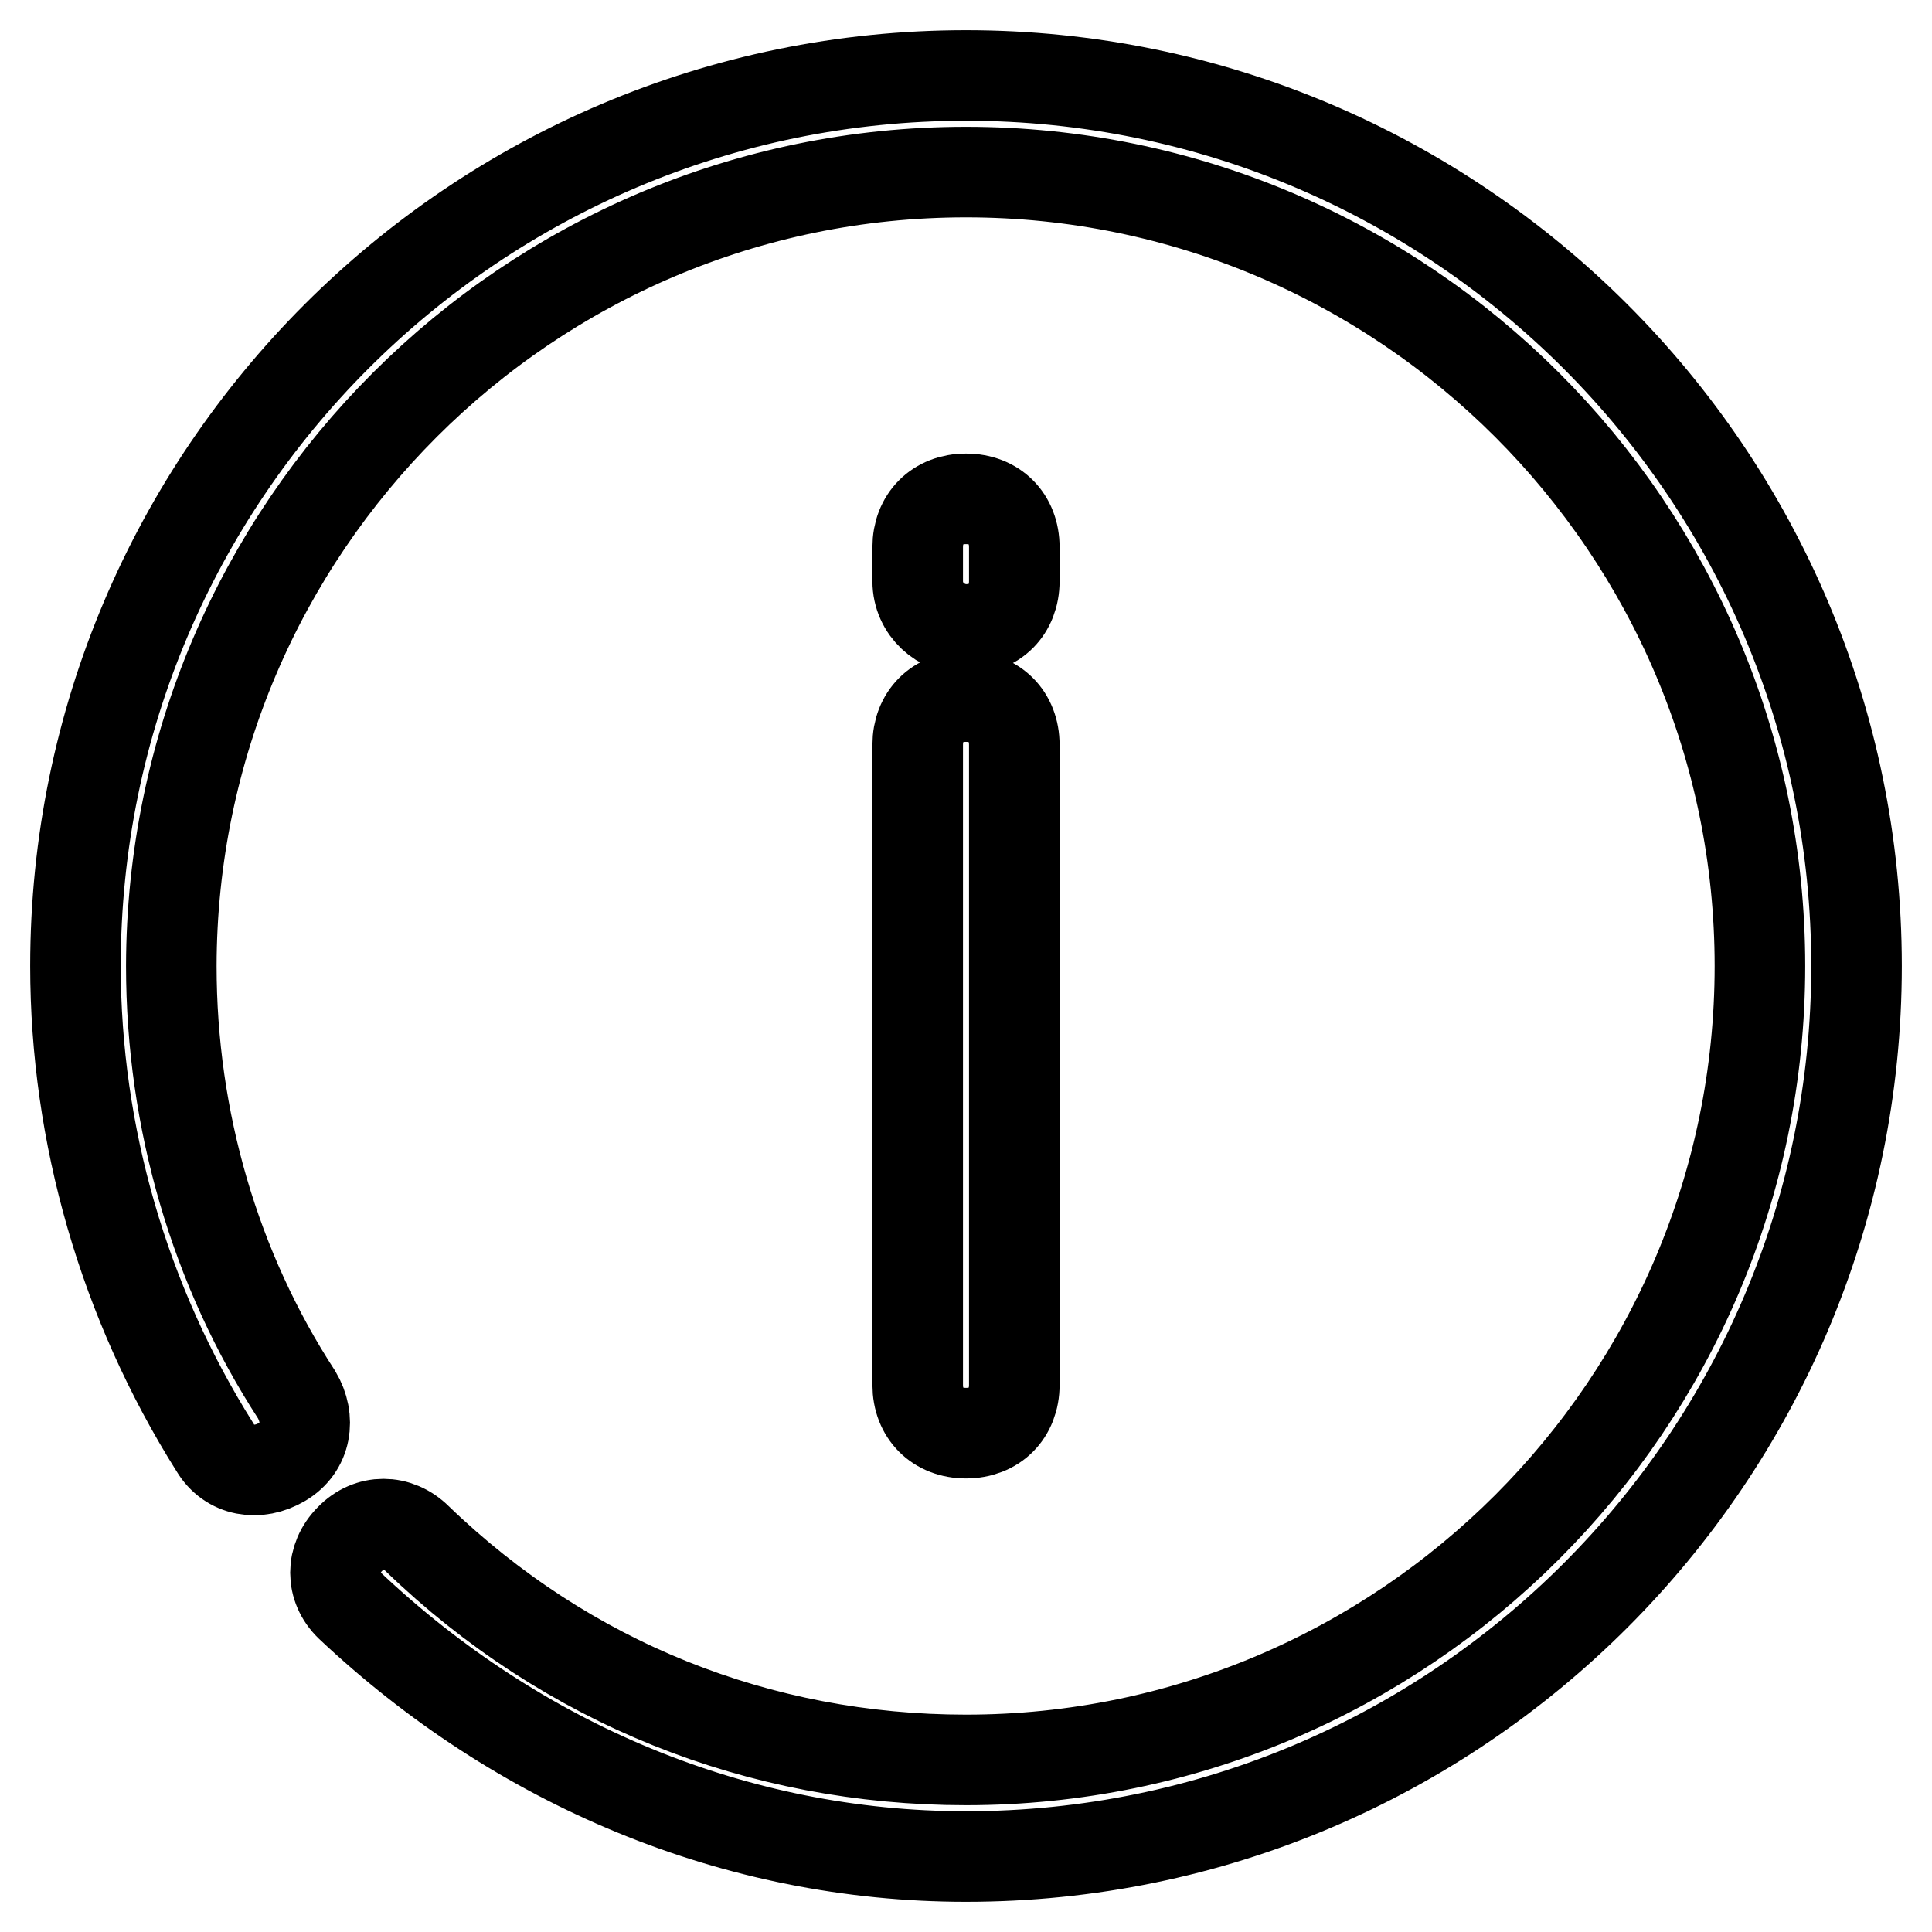
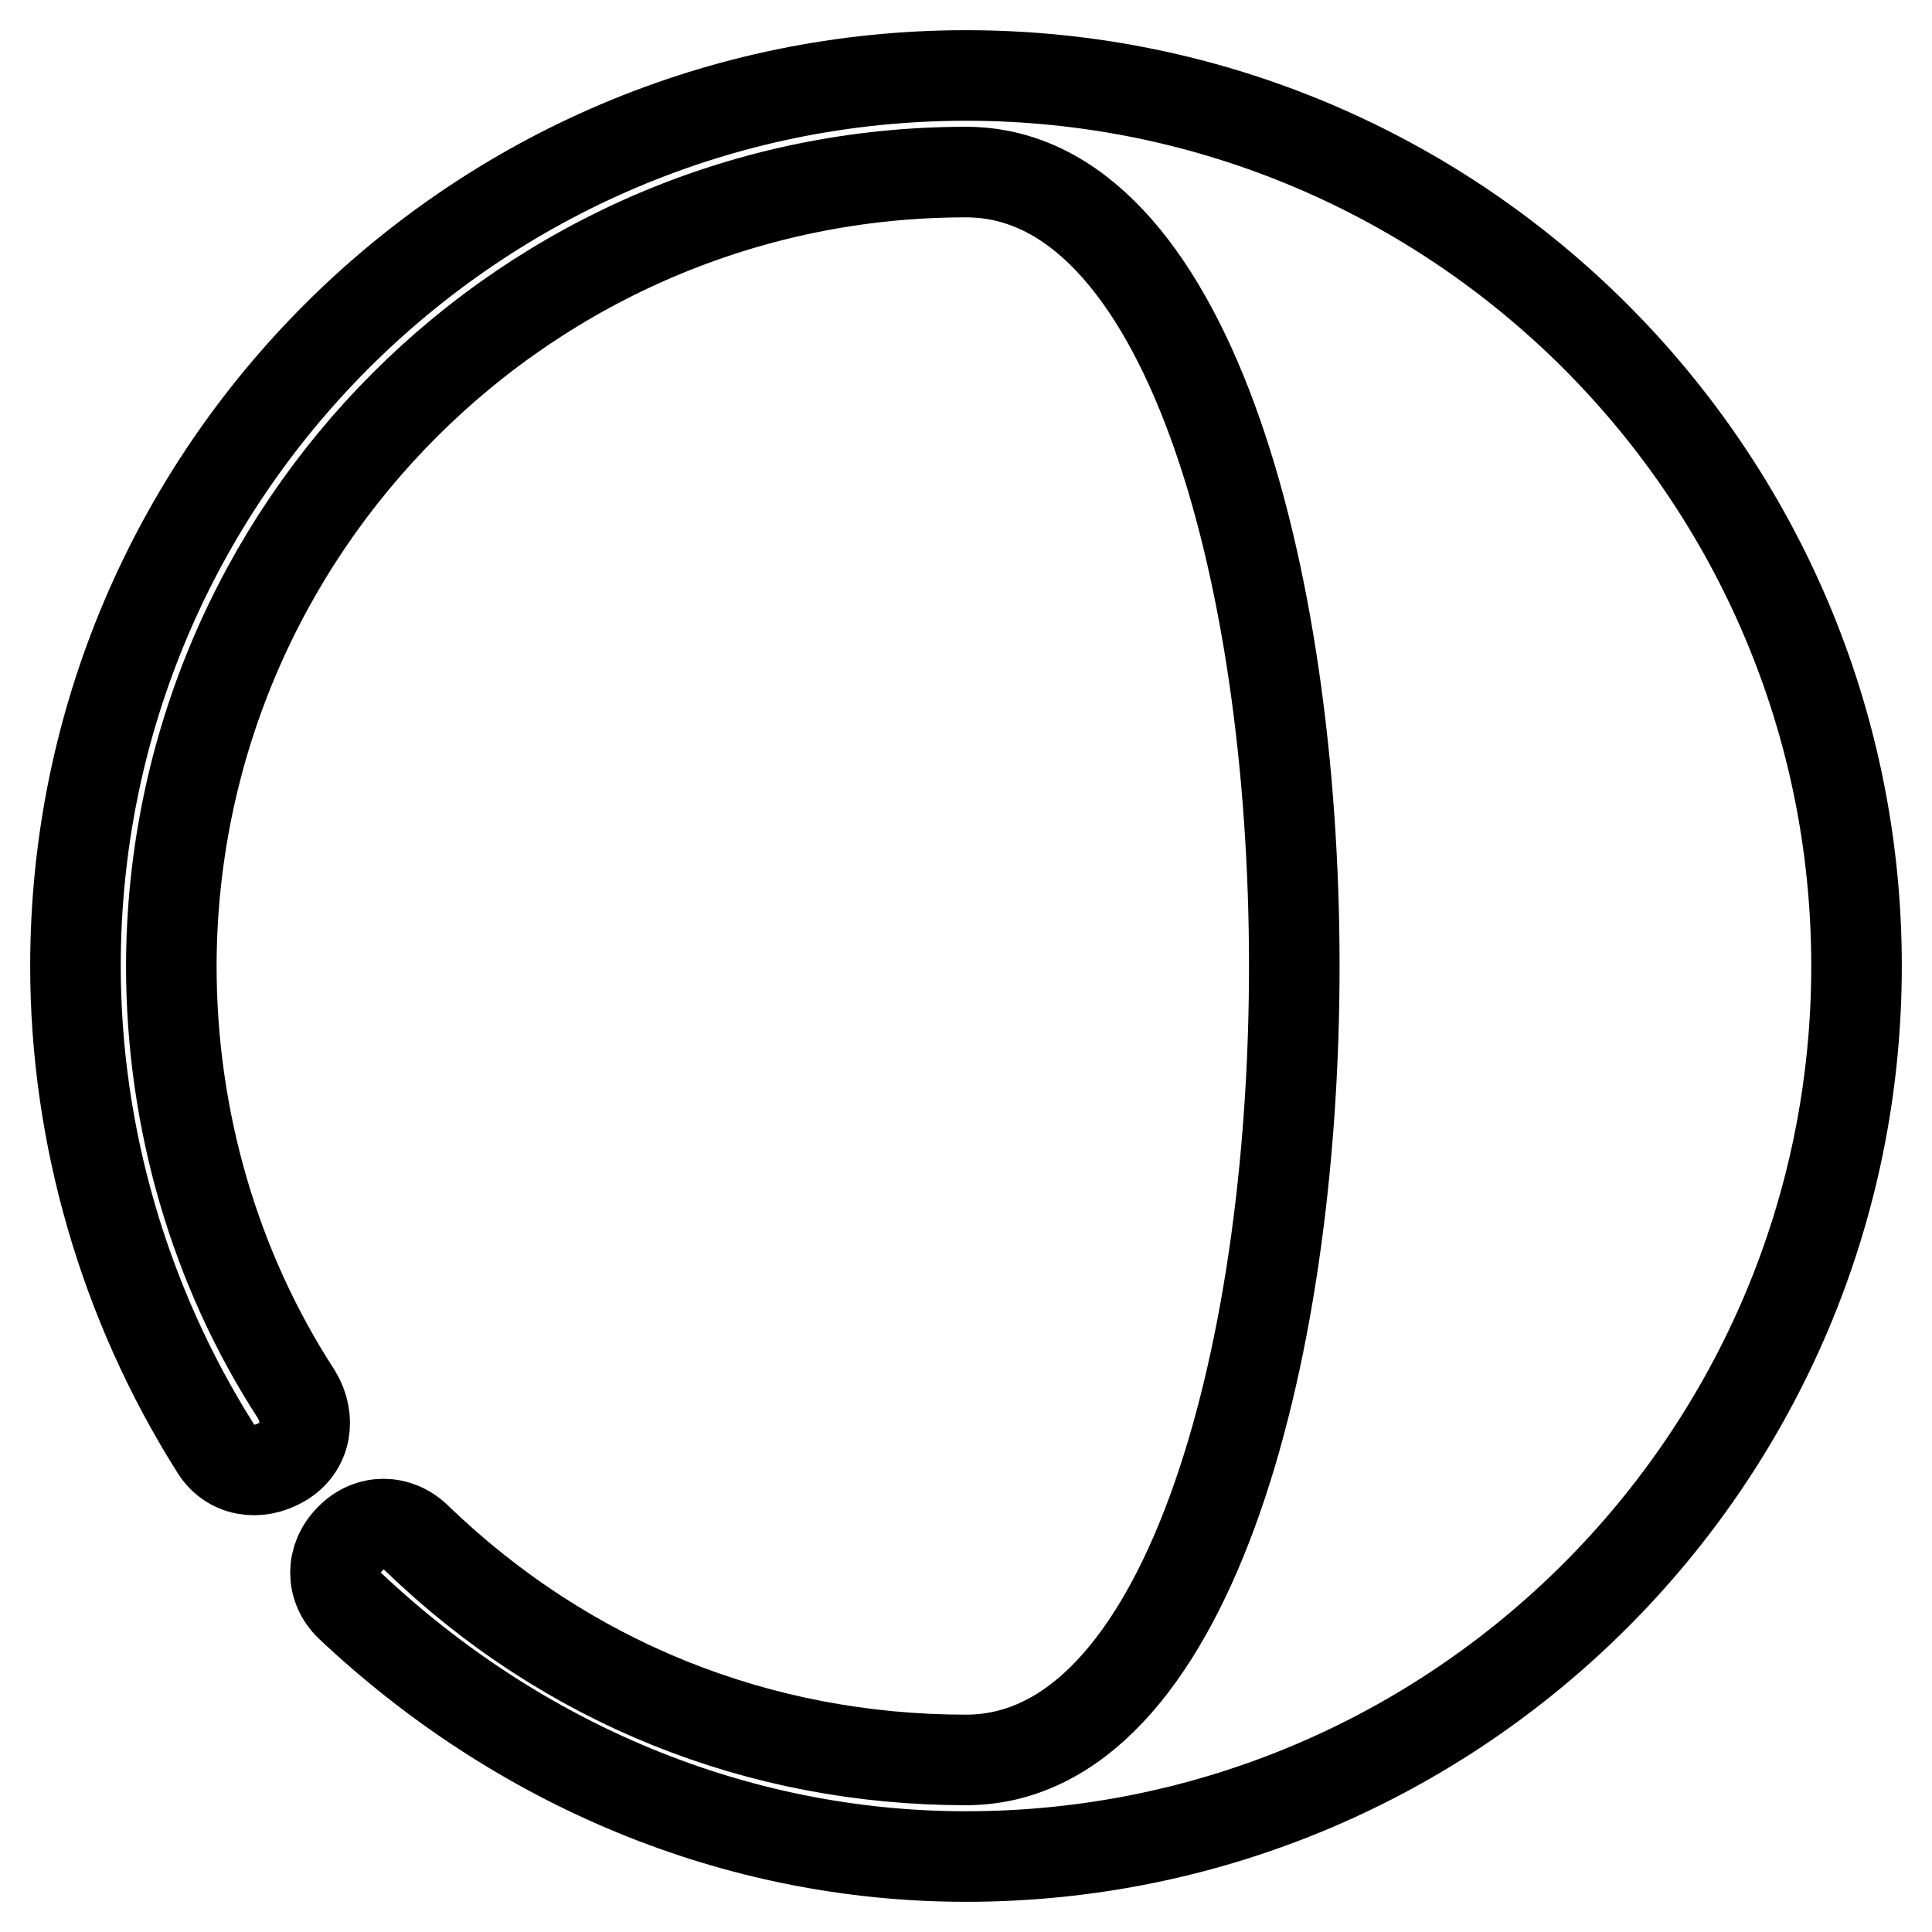
<svg xmlns="http://www.w3.org/2000/svg" version="1.1" x="0px" y="0px" viewBox="0 0 256 256" enable-background="new 0 0 256 256" xml:space="preserve">
  <g>
-     <path stroke-width="12" fill-opacity="0" stroke="#000000" d="M128,10C62.9,10,10,62.9,10,128c0,22.3,6.4,44.6,18.5,63.8c1.9,3.2,5.7,3.8,8.9,1.9 c3.2-1.9,3.8-5.7,1.9-8.9c-10.8-16.6-16.6-36.4-16.6-56.8C22.8,70,70,22.8,128,22.8S233.2,70,233.2,128S186,233.2,128,233.2 c-27.4,0-52.9-10.2-72.7-29.3c-2.6-2.6-6.4-2.6-8.9,0c-2.6,2.6-2.6,6.4,0,8.9c22.3,21,51,33.2,81.6,33.2c65.1,0,118-52.9,118-118 C246,62.9,193.1,10,128,10z" />
-     <path stroke-width="12" fill-opacity="0" stroke="#000000" d="M121.6,183.5c0,3.8,2.6,6.4,6.4,6.4c3.8,0,6.4-2.6,6.4-6.4V98.7c0-3.8-2.6-6.4-6.4-6.4 c-3.8,0-6.4,2.6-6.4,6.4V183.5z M128,83.4c3.8,0,6.4-2.6,6.4-6.4v-4.5c0-3.8-2.6-6.4-6.4-6.4c-3.8,0-6.4,2.6-6.4,6.4V77 C121.6,80.8,124.8,83.4,128,83.4z" />
+     <path stroke-width="12" fill-opacity="0" stroke="#000000" d="M128,10C62.9,10,10,62.9,10,128c0,22.3,6.4,44.6,18.5,63.8c1.9,3.2,5.7,3.8,8.9,1.9 c3.2-1.9,3.8-5.7,1.9-8.9c-10.8-16.6-16.6-36.4-16.6-56.8C22.8,70,70,22.8,128,22.8S186,233.2,128,233.2 c-27.4,0-52.9-10.2-72.7-29.3c-2.6-2.6-6.4-2.6-8.9,0c-2.6,2.6-2.6,6.4,0,8.9c22.3,21,51,33.2,81.6,33.2c65.1,0,118-52.9,118-118 C246,62.9,193.1,10,128,10z" />
  </g>
</svg>